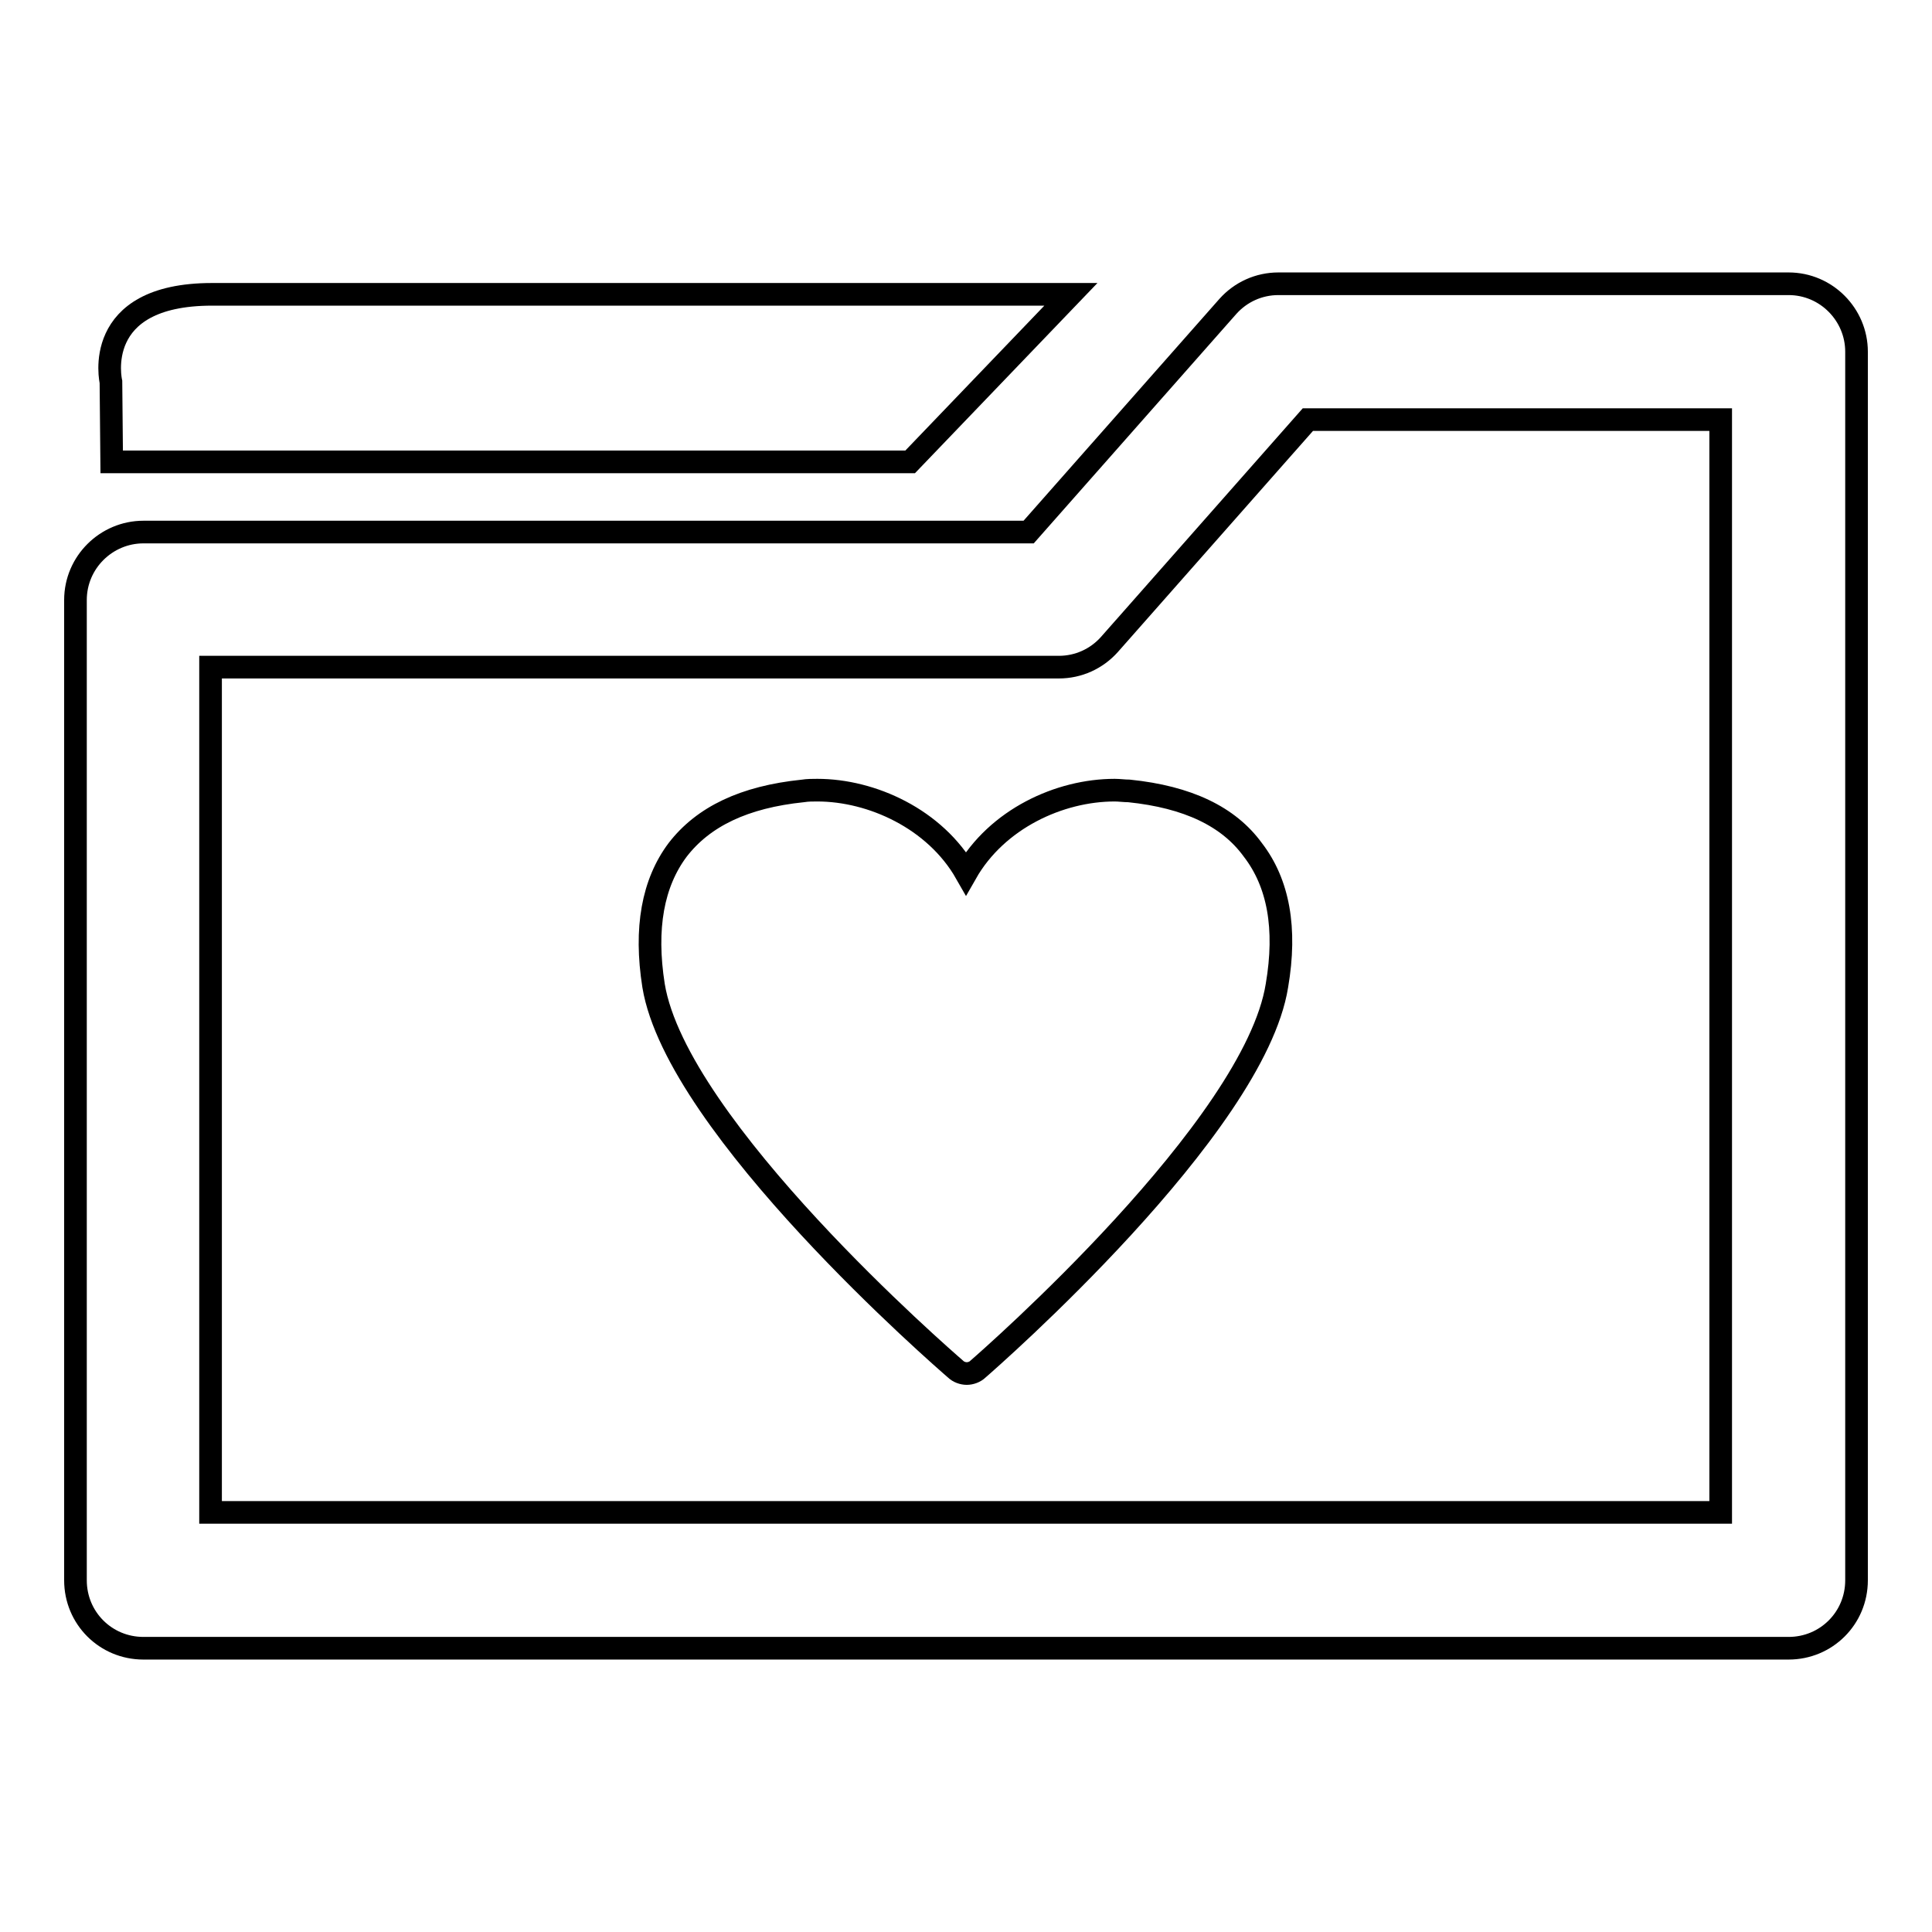
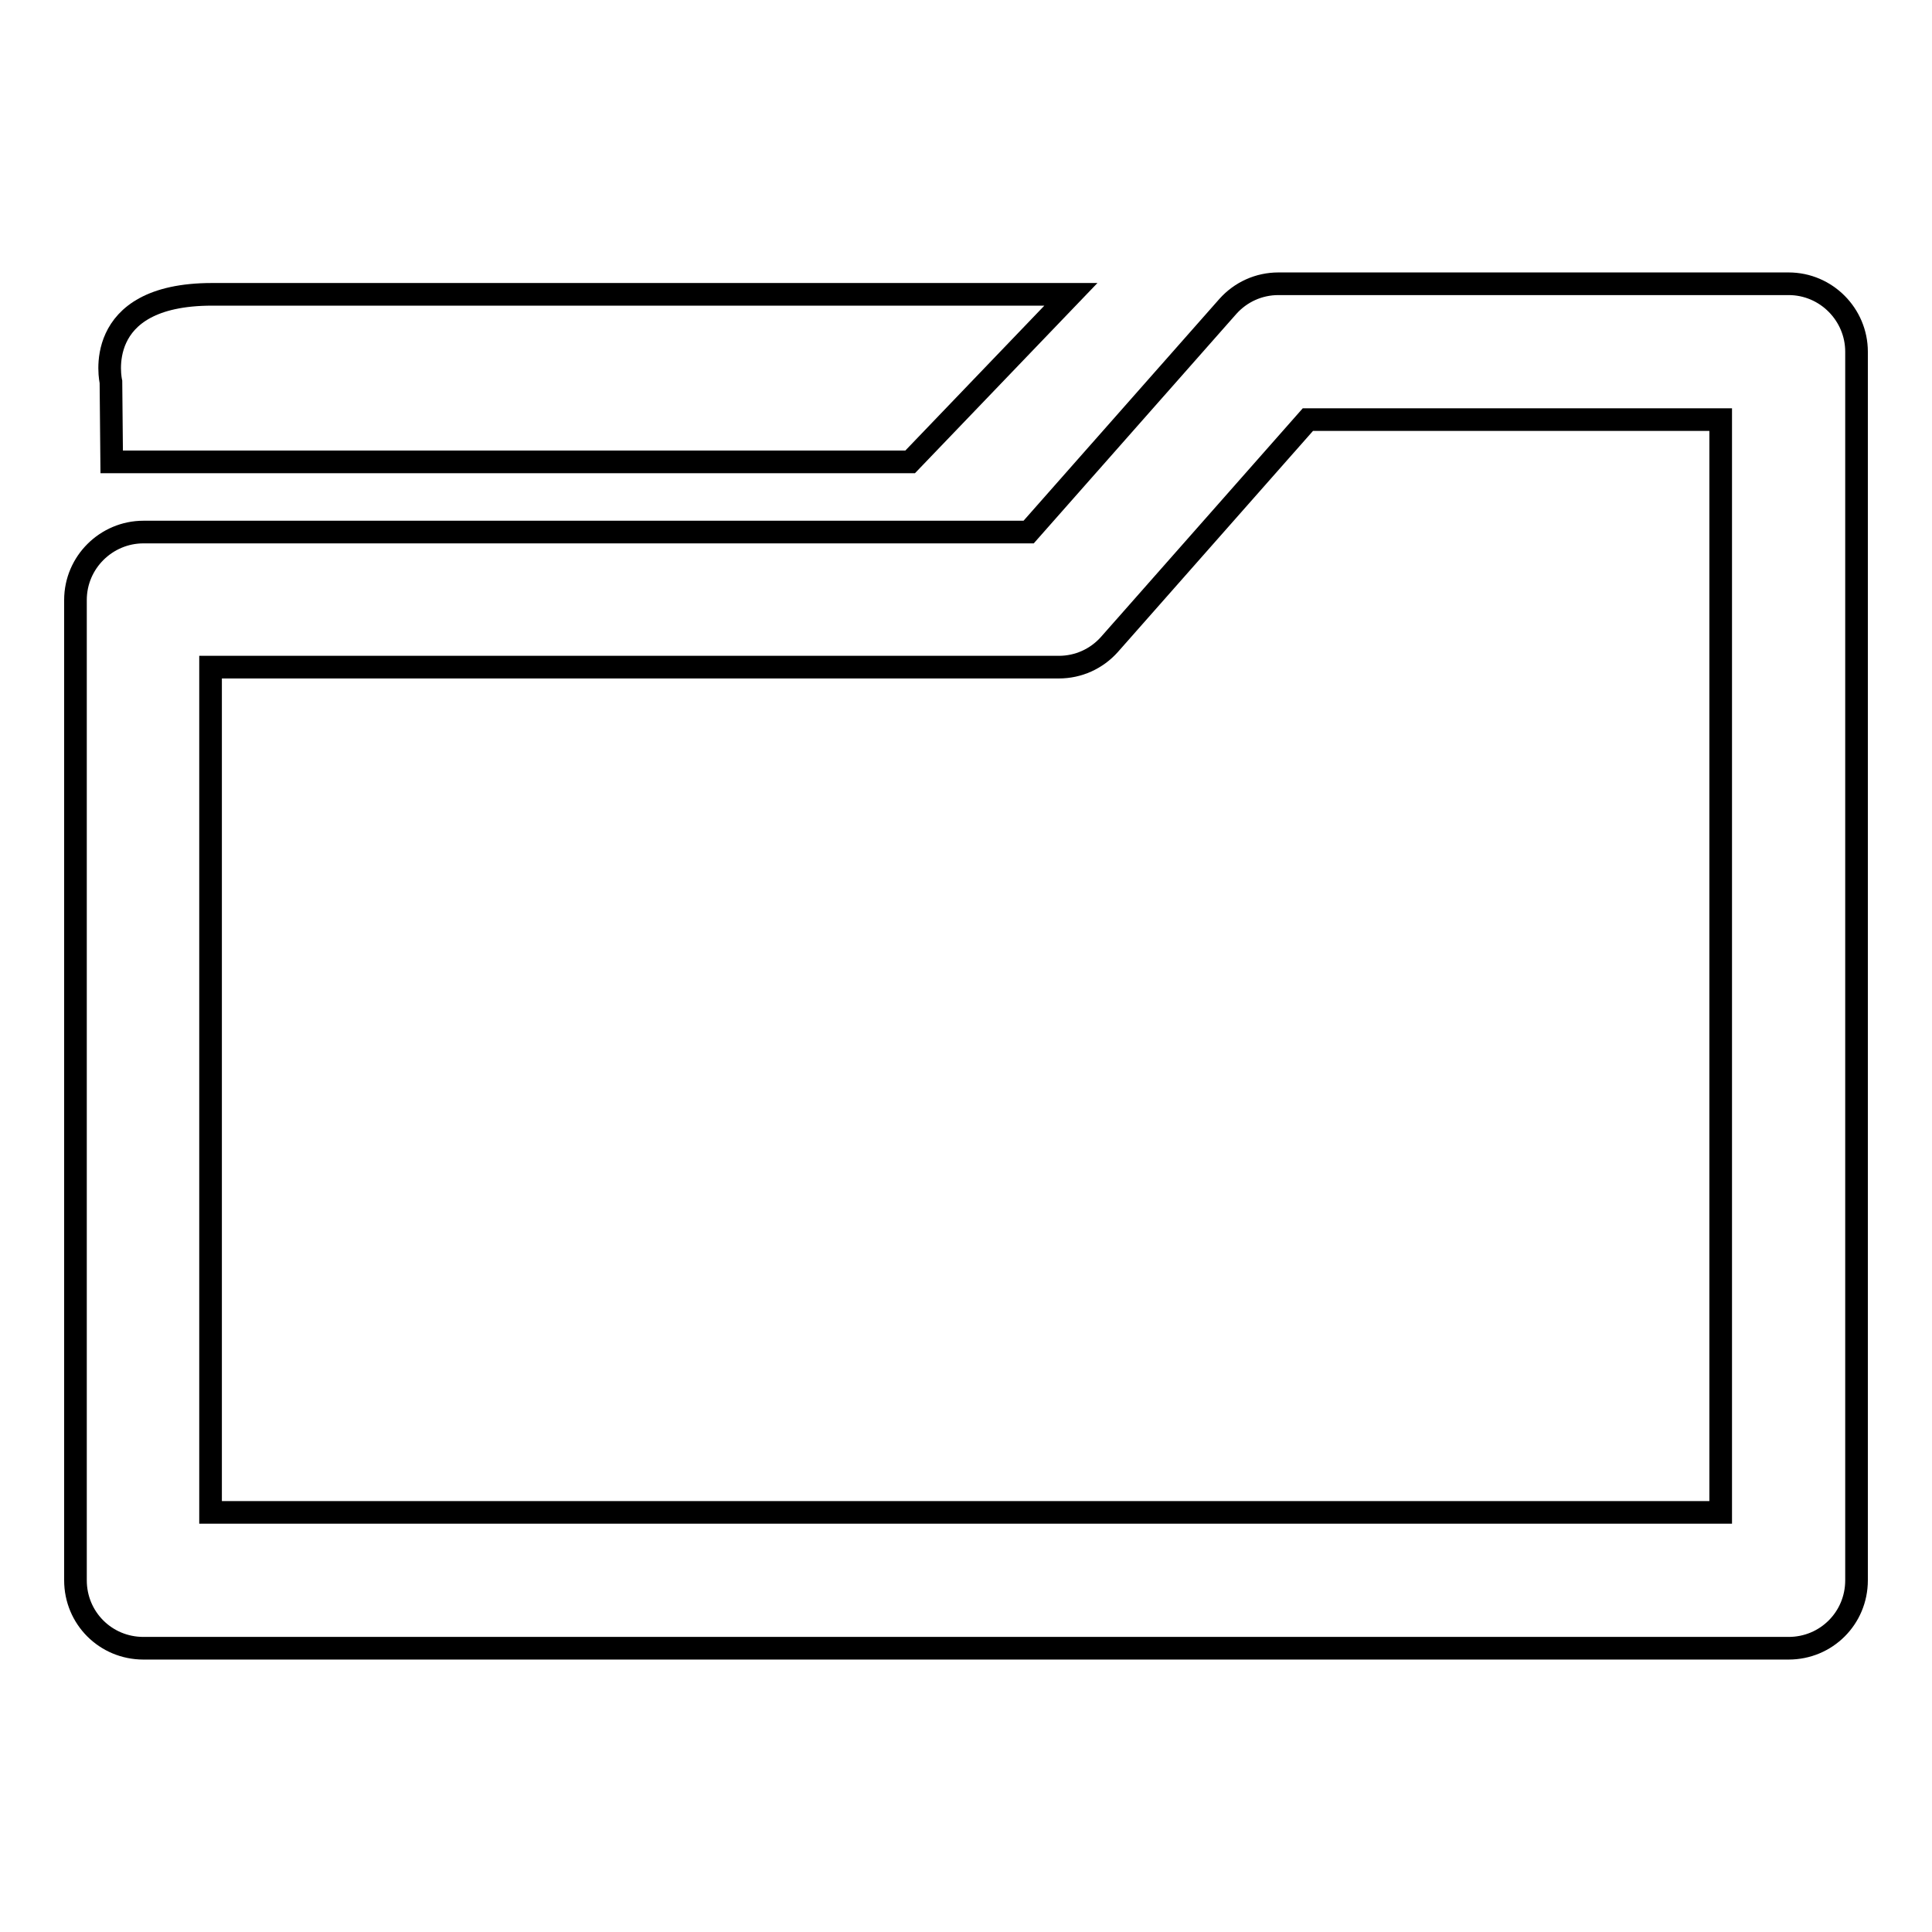
<svg xmlns="http://www.w3.org/2000/svg" version="1.1" x="0px" y="0px" viewBox="0 0 256 256" enable-background="new 0 0 256 256" xml:space="preserve">
  <g>
    <g>
      <g>
        <g>
          <path stroke-width="3" fill-opacity="0" stroke="#000000" d="M14.8,61.2h105.8L141.9,39c0,0-97.7,0-113.8,0C12,39,14.7,50.6,14.7,50.6L14.8,61.2z" />
          <path stroke-width="3" fill-opacity="0" stroke="#000000" d="M237,37.6h-67.6c-2.6,0-5,1.1-6.7,3l-26.4,29.9H19c-4.9,0-9,4-9,9v129.9c0,5,4,9,9,9H237c5,0,9-4,9-9V46.6C246,41.7,242,37.6,237,37.6z M228,200.4H27.9v-112h112.4c2.6,0,5-1.1,6.7-3l26.3-29.8H228V200.4L228,200.4z" />
-           <path stroke-width="3" fill-opacity="0" stroke="#000000" d="M149.6,104.8c-0.6,0-1.3-0.1-1.9-0.1c-7.3,0-15.6,3.8-19.7,11c-4.1-7.2-12.5-11-19.7-11c-0.6,0-1.3,0-1.9,0.1c-7.8,0.8-13.2,3.4-16.6,7.8c-3.3,4.4-4.4,10.4-3.2,18c3.1,18.8,38.5,49.5,40,50.8c0.4,0.4,1,0.6,1.5,0.6s1.1-0.2,1.5-0.6c1.5-1.3,36.6-32,39.6-50.8c1.3-7.6,0.2-13.6-3.2-18C162.8,108.2,157.4,105.6,149.6,104.8z" />
        </g>
      </g>
      <g />
      <g />
      <g />
      <g />
      <g />
      <g />
      <g />
      <g />
      <g />
      <g />
      <g />
      <g />
      <g />
      <g />
      <g />
    </g>
  </g>
</svg>